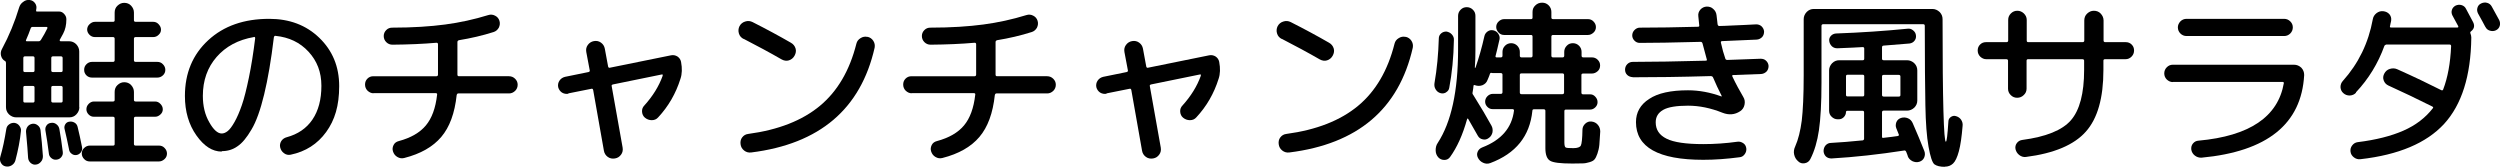
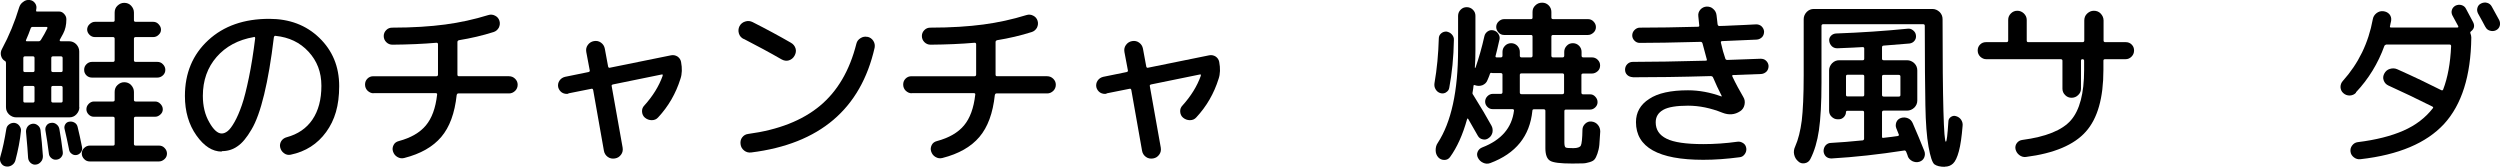
<svg xmlns="http://www.w3.org/2000/svg" id="_レイヤー_2" data-name="レイヤー 2" viewBox="0 0 167.24 11.16">
  <g id="_レイヤー_1-2" data-name="レイヤー 1">
    <g>
      <path d="M.37,11.13c-.14-.03-.24-.11-.31-.24-.07-.13-.08-.26-.04-.4.16-.54.29-1.16.4-1.85.02-.14.08-.24.19-.32.11-.08.23-.11.36-.1.14.02.25.09.33.2s.12.23.1.35c-.06.62-.19,1.28-.37,1.96-.04.14-.12.25-.25.33-.13.08-.26.1-.41.07ZM5.31,7.17c0,.18-.07.34-.2.48-.13.14-.29.2-.47.2H1.08c-.18,0-.34-.07-.48-.2-.14-.14-.2-.3-.2-.48v-2.96c0-.06-.02-.11-.07-.13-.14-.08-.22-.2-.26-.35s-.02-.31.06-.45c.48-.89.86-1.82,1.15-2.78.05-.16.14-.29.28-.38C1.68.02,1.83-.02,1.99,0c.15.02.27.09.36.22.09.13.11.27.07.43v.04c-.02.06,0,.08.06.08h1.46c.14,0,.25.05.35.16s.15.22.15.36c0,.37-.07.69-.22.97l-.22.4s-.02.04,0,.06c.01.02.03.04.05.04h.58c.18,0,.34.07.47.2.13.14.2.3.2.48v3.73ZM2.31,4.72v-.84c0-.07-.03-.11-.1-.11h-.55c-.06,0-.1.04-.1.11v.84c0,.06.03.1.1.1h.55c.06,0,.1-.03.1-.1ZM2.31,6.76v-.91c0-.06-.03-.1-.1-.1h-.55c-.06,0-.1.03-.1.1v.91c0,.06.03.1.1.1h.55c.06,0,.1-.03.1-.1ZM3.17,1.88s0-.03,0-.05c-.01-.02-.03-.03-.05-.03h-.94c-.06,0-.11.03-.13.1-.08.23-.18.49-.31.78-.02.06,0,.08.06.08h.79c.06,0,.1-.03.14-.08.17-.27.32-.54.44-.79ZM2.17,8.28c.13-.02.25.02.35.1.11.08.17.19.19.32.06.52.12,1.1.16,1.74,0,.14-.03.27-.13.38-.09.11-.21.18-.34.19-.13.02-.24-.02-.35-.11-.1-.09-.16-.21-.17-.34-.02-.34-.06-.92-.14-1.75,0-.13.03-.24.11-.35.08-.1.19-.16.32-.18ZM3.11,8.39c.08-.1.18-.16.31-.17.13-.02.25.01.35.09.11.08.17.18.2.31.09.48.16.99.23,1.54.02.14-.02.25-.1.35s-.19.16-.32.17c-.13.02-.24-.02-.34-.1s-.16-.18-.17-.31c-.07-.57-.15-1.08-.23-1.54-.02-.13,0-.24.08-.34ZM4.19,4.72v-.84c0-.07-.04-.11-.11-.11h-.54c-.07,0-.11.04-.11.11v.84c0,.06.04.1.11.1h.54c.07,0,.11-.03.11-.1ZM4.19,6.76v-.91c0-.06-.04-.1-.11-.1h-.54c-.07,0-.11.03-.11.1v.91c0,.06.04.1.11.1h.54c.07,0,.11-.03.11-.1ZM4.62,10c-.1-.5-.2-.96-.3-1.37-.03-.11-.01-.22.05-.32s.16-.16.27-.17c.12-.02.23,0,.34.06.11.06.18.16.21.28.1.41.2.86.3,1.37.02.12,0,.23-.08.34-.08.1-.17.16-.29.18-.12.02-.23-.01-.32-.08-.1-.07-.16-.16-.18-.28ZM10.64,9.74c.14,0,.27.05.37.16.1.1.16.23.16.37s-.05.27-.16.37-.23.16-.37.16h-4.64c-.14,0-.27-.05-.37-.16-.1-.1-.16-.23-.16-.37s.05-.27.16-.37c.1-.1.23-.16.37-.16h1.56c.07,0,.11-.03.11-.1v-1.72c0-.07-.04-.11-.11-.11h-1.28c-.14,0-.25-.05-.35-.15-.1-.1-.15-.22-.15-.35s.05-.26.15-.36c.1-.1.22-.16.35-.16h1.28c.07,0,.11-.03.11-.1v-.54c0-.18.06-.34.19-.46s.27-.19.45-.19.34.06.46.19c.12.13.19.28.19.46v.54c0,.06.04.1.11.1h1.3c.14,0,.26.05.36.16.1.1.16.22.16.36s-.05.25-.16.35-.22.15-.36.15h-1.3c-.07,0-.11.04-.11.11v1.72c0,.06.04.1.11.1h1.58ZM7.56,4.14c.07,0,.11-.04.11-.11v-1.44c0-.07-.04-.11-.11-.11h-1.21c-.14,0-.26-.05-.36-.15-.1-.1-.16-.22-.16-.35s.05-.26.16-.36.22-.16.36-.16h1.21c.07,0,.11-.03.11-.1v-.52c0-.18.06-.34.19-.46s.27-.19.45-.19.34.06.46.19.19.28.19.46v.52c0,.06.04.1.11.1h1.18c.14,0,.26.05.36.16s.16.22.16.36-.05.25-.16.35c-.1.1-.22.15-.36.15h-1.18c-.07,0-.11.04-.11.11v1.44c0,.07.04.11.11.11h1.46c.14,0,.27.05.37.16.1.1.16.23.16.37s-.05.27-.16.37-.23.15-.37.15h-4.38c-.14,0-.27-.05-.37-.15-.1-.1-.15-.22-.15-.37s.05-.27.15-.37c.1-.1.22-.16.37-.16h1.42Z" />
      <path d="M14.83,10.14c-.62,0-1.18-.36-1.69-1.08s-.77-1.6-.77-2.64c0-1.53.52-2.77,1.56-3.73,1.04-.96,2.4-1.43,4.08-1.43,1.35,0,2.47.42,3.35,1.27.88.85,1.33,1.92,1.33,3.23s-.29,2.27-.87,3.07c-.58.8-1.37,1.31-2.38,1.52-.16.03-.31,0-.44-.1-.14-.1-.22-.23-.26-.4-.03-.15,0-.29.08-.42.09-.13.21-.21.36-.25.74-.2,1.32-.59,1.72-1.18s.6-1.34.6-2.26-.29-1.66-.86-2.28c-.57-.62-1.31-.97-2.2-1.06-.06-.02-.1.02-.12.1-.18,1.51-.4,2.79-.65,3.82s-.53,1.82-.85,2.35c-.31.53-.62.91-.94,1.12-.31.22-.66.32-1.04.32ZM16.98,2.48c-1.05.18-1.88.63-2.49,1.33-.61.7-.92,1.57-.92,2.6,0,.68.14,1.27.43,1.77.28.5.56.75.83.75.13,0,.26-.05.4-.16.14-.11.29-.31.46-.61.17-.3.33-.67.49-1.13.16-.46.31-1.07.47-1.84s.3-1.65.42-2.63c0-.02,0-.05-.02-.07-.02-.02-.04-.03-.06-.02Z" />
      <path d="M24.99,6.24c-.15,0-.28-.06-.4-.17-.11-.11-.17-.25-.17-.41s.05-.29.16-.4c.11-.11.24-.16.4-.16h4.22c.06,0,.1-.04.1-.11v-2.03c0-.06-.03-.1-.1-.1-.9.08-1.89.12-2.95.13-.16,0-.3-.06-.41-.17-.11-.11-.17-.25-.17-.41s.06-.29.17-.4c.11-.11.24-.16.4-.16,1.38,0,2.56-.08,3.54-.21.98-.13,1.94-.34,2.88-.63.16-.05.31-.04.46.04.14.07.24.18.29.34.05.16.03.31-.04.46-.08.14-.19.24-.34.29-.75.24-1.53.42-2.33.55-.06.02-.1.06-.1.12v2.18c0,.07.03.11.1.11h3.35c.16,0,.3.06.41.17.11.11.17.24.17.4,0,.16-.06.3-.17.41-.12.11-.25.17-.4.17h-3.4c-.06,0-.09.04-.11.11-.13,1.21-.47,2.14-1.03,2.8-.56.66-1.38,1.13-2.48,1.41-.16.04-.31.02-.46-.07-.14-.08-.24-.21-.29-.37-.05-.15-.03-.29.04-.43s.19-.22.34-.26c.82-.22,1.42-.57,1.82-1.05s.65-1.16.75-2.05c.02-.07-.02-.11-.1-.11h-4.16Z" />
      <path d="M38.03,6.27c-.16.03-.31,0-.44-.08-.13-.09-.21-.21-.25-.36-.03-.16,0-.31.09-.44s.21-.21.37-.25l1.57-.32c.07-.02.1-.06.08-.12l-.23-1.22c-.03-.18,0-.33.1-.47.1-.14.24-.23.41-.26.18-.03.33,0,.47.1.14.1.23.24.26.41l.22,1.19c.02.07.06.1.12.08l4.09-.83c.16-.03.3,0,.43.08.13.09.21.21.24.36.08.43.07.81-.04,1.13-.31.99-.81,1.85-1.49,2.58-.11.13-.26.19-.43.19s-.33-.06-.46-.17c-.12-.1-.18-.24-.19-.4s.04-.3.16-.42c.56-.62.97-1.28,1.22-1.98,0-.02,0-.05,0-.07-.01-.02-.03-.03-.05-.02l-3.28.67c-.07.02-.1.06-.08.12l.73,4.1c.03.18,0,.33-.1.47-.1.14-.23.23-.41.26-.18.03-.34,0-.48-.1-.14-.1-.23-.24-.26-.41l-.72-4.07c-.02-.07-.06-.1-.12-.08l-1.55.31Z" />
      <path d="M49.75,2.61c-.16-.08-.27-.2-.32-.37-.05-.16-.04-.33.04-.49.08-.15.21-.26.38-.31.18-.06.34-.04.5.04.93.47,1.78.93,2.56,1.38.16.09.26.22.31.38s.02.33-.07.49-.22.26-.38.31-.33.02-.49-.07c-.78-.45-1.62-.9-2.53-1.37ZM58.03,2.46c.17.04.3.13.39.27.09.14.12.29.09.46-.93,4.1-3.68,6.44-8.26,7.01-.18.02-.33-.02-.47-.13-.14-.11-.22-.25-.24-.43-.02-.17.01-.32.11-.45.1-.13.23-.21.4-.23,2.02-.27,3.62-.9,4.8-1.88,1.18-.98,1.99-2.37,2.44-4.16.04-.16.13-.28.28-.37.14-.09.3-.12.46-.08Z" />
      <path d="M60.99,6.24c-.15,0-.28-.06-.4-.17-.11-.11-.17-.25-.17-.41s.05-.29.16-.4c.11-.11.24-.16.4-.16h4.22c.06,0,.1-.04.1-.11v-2.03c0-.06-.03-.1-.1-.1-.9.08-1.89.12-2.95.13-.16,0-.3-.06-.41-.17-.11-.11-.17-.25-.17-.41s.06-.29.17-.4c.11-.11.24-.16.4-.16,1.38,0,2.56-.08,3.54-.21.98-.13,1.94-.34,2.88-.63.16-.05.31-.04.46.04.14.07.24.18.29.34.05.16.03.31-.04.46-.08.14-.19.24-.34.29-.75.24-1.53.42-2.33.55-.06.02-.1.06-.1.12v2.18c0,.07.03.11.1.11h3.35c.16,0,.3.06.41.17.11.11.17.24.17.4,0,.16-.06.3-.17.41-.12.11-.25.17-.4.17h-3.4c-.06,0-.09.04-.11.11-.13,1.21-.47,2.14-1.03,2.8-.56.66-1.38,1.13-2.48,1.41-.16.04-.31.02-.46-.07-.14-.08-.24-.21-.29-.37-.05-.15-.03-.29.04-.43s.19-.22.34-.26c.82-.22,1.42-.57,1.82-1.05s.65-1.16.75-2.05c.02-.07-.02-.11-.1-.11h-4.16Z" />
      <path d="M74.03,6.27c-.16.03-.31,0-.44-.08-.13-.09-.21-.21-.25-.36-.03-.16,0-.31.09-.44s.21-.21.37-.25l1.57-.32c.07-.02.1-.06.08-.12l-.23-1.22c-.03-.18,0-.33.1-.47.1-.14.24-.23.41-.26.18-.03.33,0,.47.1.14.1.23.24.26.41l.22,1.19c.02.07.06.1.12.08l4.09-.83c.16-.03.3,0,.43.08.13.09.21.21.24.36.08.43.07.81-.04,1.13-.31.99-.81,1.85-1.49,2.58-.11.13-.26.19-.43.19s-.33-.06-.46-.17c-.12-.1-.18-.24-.19-.4s.04-.3.16-.42c.56-.62.97-1.28,1.22-1.98,0-.02,0-.05,0-.07-.01-.02-.03-.03-.05-.02l-3.28.67c-.07.02-.1.06-.08.12l.73,4.1c.03.18,0,.33-.1.47-.1.14-.23.23-.41.26-.18.03-.34,0-.48-.1-.14-.1-.23-.24-.26-.41l-.72-4.07c-.02-.07-.06-.1-.12-.08l-1.55.31Z" />
-       <path d="M85.75,2.61c-.16-.08-.27-.2-.32-.37-.05-.16-.04-.33.04-.49.08-.15.21-.26.38-.31.18-.06.34-.04.5.04.93.47,1.78.93,2.56,1.38.16.09.26.22.31.38s.02.33-.07.49-.22.26-.38.31-.33.02-.49-.07c-.78-.45-1.62-.9-2.53-1.37ZM94.03,2.46c.17.04.3.13.39.27.09.14.12.29.09.46-.93,4.1-3.68,6.44-8.26,7.01-.18.02-.33-.02-.47-.13-.14-.11-.22-.25-.24-.43-.02-.17.01-.32.11-.45.1-.13.23-.21.4-.23,2.02-.27,3.62-.9,4.8-1.88,1.18-.98,1.99-2.37,2.44-4.16.04-.16.13-.28.28-.37.14-.09.3-.12.46-.08Z" />
      <path d="M96.74,6.18c-.12.07-.25.09-.38.05-.14-.04-.24-.12-.32-.25-.08-.13-.1-.26-.08-.41.17-.97.26-1.96.29-2.99,0-.14.05-.25.15-.34.1-.09.22-.13.35-.13.14.02.27.08.37.19.1.11.15.23.14.38-.02,1.17-.13,2.23-.31,3.19-.02.14-.1.24-.22.31ZM105.9,4.92c-.07,0-.11.03-.11.1v1.18c0,.07.04.11.11.11h.47c.14,0,.25.05.35.16s.15.22.15.36-.05.25-.15.35c-.1.1-.22.15-.35.15h-1.61c-.07,0-.11.03-.11.1v2.09c0,.19.03.31.08.34.05.04.23.05.52.05.27,0,.44-.06.5-.17.06-.11.1-.46.11-1.06,0-.16.07-.3.19-.41.12-.11.26-.16.42-.14.17.02.31.09.42.22.11.13.16.28.16.45-.02.38-.04.67-.06.89s-.07.41-.13.59c-.06.18-.13.31-.19.38-.06.08-.17.14-.34.19-.16.05-.32.08-.47.08-.15,0-.37.01-.68.01-.79,0-1.29-.06-1.49-.19-.2-.12-.31-.4-.31-.83v-2.51c0-.06-.04-.1-.11-.1h-.65c-.07,0-.11.03-.11.1-.17,1.7-1.11,2.86-2.82,3.5-.16.06-.32.05-.47-.02-.16-.07-.27-.18-.35-.33-.07-.14-.08-.27-.02-.41s.16-.23.31-.29c1.27-.49,1.98-1.31,2.12-2.46,0-.02,0-.05-.02-.07s-.05-.03-.07-.03h-1.34c-.14,0-.25-.05-.35-.15-.1-.1-.15-.22-.15-.35s.05-.26.15-.36.22-.16.35-.16h.55c.07,0,.11-.04.11-.11v-1.18c0-.06-.04-.1-.11-.1h-.47c-.06,0-.1,0-.13-.01-.06-.02-.11,0-.13.06-.02.06-.04.13-.08.22-.04.09-.06.15-.08.19-.06.17-.18.28-.34.35-.16.06-.33.06-.5,0-.06-.03-.1-.01-.1.06,0,.08-.03.22-.06.42-.02.06,0,.12.05.18.52.83.92,1.51,1.21,2.04.08.14.1.3.07.46-.04.16-.12.29-.26.38-.12.09-.25.12-.4.08-.14-.03-.25-.11-.32-.24-.14-.25-.35-.62-.64-1.12-.03-.05-.06-.04-.08.02-.29,1.04-.67,1.88-1.14,2.53-.1.13-.22.19-.38.19s-.3-.06-.41-.18c-.11-.13-.17-.28-.17-.47,0-.18.04-.35.14-.49.9-1.38,1.36-3.46,1.36-6.24V1.06c0-.16.06-.3.17-.41.12-.12.25-.17.41-.17s.3.06.41.17c.12.12.17.25.17.41v2.29c0,.4-.01.79-.04,1.18,0,0,.02.01.04.01.23-.66.43-1.36.6-2.12.03-.14.11-.24.22-.32.12-.08.24-.1.38-.07.14.03.25.11.33.23.08.12.11.25.08.38-.11.5-.2.86-.26,1.09-.02.07,0,.11.07.11h.28c.07,0,.11-.04.11-.11v-.26c0-.16.06-.3.17-.41s.25-.17.41-.17.3.06.41.17c.11.12.17.25.17.41v.26c0,.07.04.11.11.11h.64c.06,0,.1-.04.1-.11v-1.28c0-.07-.03-.11-.1-.11h-1.8c-.14,0-.27-.05-.37-.16s-.16-.23-.16-.37.05-.27.16-.37c.1-.1.23-.16.37-.16h1.8c.06,0,.1-.03.1-.1v-.38c0-.18.06-.32.19-.44.12-.12.27-.18.45-.18s.32.06.44.18c.12.12.18.27.18.44v.38c0,.06.04.1.11.1h2.34c.14,0,.27.05.37.16.1.1.16.23.16.37s-.05.27-.16.37-.23.16-.37.16h-2.34c-.07,0-.11.04-.11.11v1.28c0,.07.04.11.11.11h.64c.07,0,.11-.04.11-.11v-.26c0-.16.06-.3.17-.41.11-.12.25-.17.41-.17s.3.06.41.17.17.25.17.41v.26c0,.07.04.11.11.11h.58c.15,0,.28.05.39.16s.16.23.16.38-.05.28-.16.38-.24.16-.39.16h-.58ZM104.63,6.19v-1.18c0-.06-.04-.1-.11-.1h-2.74c-.07,0-.11.03-.11.1v1.18c0,.07.04.11.11.11h2.74c.07,0,.11-.04.11-.11Z" />
      <path d="M109.23,5.16c-.14,0-.27-.05-.37-.14s-.15-.22-.15-.36.05-.27.15-.37.22-.15.37-.15c1.34,0,2.96-.03,4.88-.08.06,0,.09-.03.07-.08-.1-.36-.2-.72-.29-1.08-.02-.06-.06-.1-.12-.1-1.84.05-3.2.07-4.08.07-.14,0-.25-.05-.35-.15s-.15-.22-.15-.35.05-.26.15-.36c.1-.1.22-.16.35-.16,1.14,0,2.44-.02,3.9-.06.07,0,.1-.04.08-.12-.03-.26-.05-.45-.06-.59-.02-.17.03-.31.14-.44.11-.12.25-.19.42-.2.17,0,.32.04.44.16.13.11.2.25.22.42l.07.61c.02.07.05.11.11.11.25,0,.51-.02.78-.03.27-.01.58-.03.91-.04.34-.02.6-.03.78-.04.14,0,.26.04.36.13.1.1.16.21.17.35,0,.14-.04.27-.13.37-.1.1-.22.16-.36.17-1.02.05-1.79.08-2.3.1-.08,0-.11.03-.1.1.09.41.19.77.3,1.08.02.06.07.08.14.08.97-.03,1.7-.06,2.21-.08.14,0,.27.03.37.13.1.09.16.21.17.35,0,.14-.04.27-.13.37-.1.1-.22.16-.36.17l-1.87.07c-.07,0-.09.03-.06.1.23.49.48.94.73,1.37.1.16.12.33.08.52s-.14.33-.29.43c-.36.24-.76.27-1.19.1-.77-.31-1.54-.47-2.3-.47s-1.33.09-1.66.28-.5.46-.5.83c0,.5.24.86.73,1.1.48.24,1.3.36,2.45.36.74,0,1.51-.05,2.29-.16.14-.02.27.02.39.1.12.08.18.2.2.34s-.02.28-.11.4c-.09.12-.2.19-.35.2-.83.11-1.64.17-2.42.17-3,0-4.5-.84-4.5-2.52,0-.65.29-1.17.88-1.55.58-.39,1.45-.58,2.6-.58.74,0,1.49.14,2.23.41h.02s.01-.02.01-.02c-.22-.44-.42-.85-.58-1.24-.02-.06-.08-.1-.16-.1-2.06.06-3.8.08-5.24.08Z" />
      <path d="M130.11,11.16c-.33,0-.56-.06-.71-.17-.14-.12-.27-.51-.39-1.18-.12-.67-.19-1.59-.21-2.77s-.04-2.94-.04-5.31c0-.07-.03-.11-.1-.11h-6.7c-.07,0-.11.04-.11.11v3.82c0,1.35-.06,2.4-.17,3.16-.11.75-.3,1.4-.58,1.94-.08.15-.2.24-.37.27-.17.03-.32-.01-.44-.13-.14-.12-.23-.27-.27-.46-.04-.18-.01-.36.07-.53.21-.47.35-1.05.44-1.73.08-.68.13-1.69.13-3.03V1.28c0-.18.07-.34.2-.48.14-.14.3-.2.48-.2h7.93c.18,0,.34.07.48.2.14.14.2.3.2.48,0,5.46.08,8.2.22,8.2.06,0,.11-.45.17-1.36,0-.13.07-.23.17-.3.11-.07.22-.09.34-.05.14.04.26.12.34.24s.12.26.1.41c-.06.73-.14,1.3-.25,1.7-.11.41-.24.68-.39.82-.15.14-.33.21-.56.21ZM124.59,9.4c.07-.02.11-.06.11-.12v-1.76c0-.07-.03-.11-.1-.11h-1.04s-.07.02-.07.07c0,.14-.05.25-.14.35-.1.1-.21.15-.35.15h-.07c-.15,0-.29-.06-.4-.17-.12-.11-.17-.25-.17-.41v-2.69c0-.18.07-.34.2-.48.14-.14.3-.2.48-.2h1.57c.06,0,.1-.03.1-.1v-.68c0-.06-.03-.1-.1-.1-.33.02-.9.05-1.7.08-.14,0-.26-.04-.36-.13-.1-.1-.16-.21-.18-.35-.02-.14.02-.25.11-.35.09-.1.21-.15.34-.16,1.68-.06,3.28-.17,4.79-.32.14-.02.26.02.37.11.11.09.18.2.19.34.02.14-.02.26-.1.36-.08.1-.19.16-.33.18l-1.73.14c-.07,0-.11.04-.11.12v.76c0,.06.04.1.11.1h1.57c.18,0,.34.07.48.2.14.14.2.3.2.48v2.02c0,.18-.07.34-.2.47-.14.13-.3.2-.48.2h-1.57c-.07,0-.11.04-.11.11v1.63c0,.07.03.1.1.08.45-.05.76-.09.95-.12.07-.02.1-.05.07-.11-.02-.04-.04-.11-.08-.2s-.07-.16-.08-.2c-.06-.14-.05-.28,0-.42.06-.14.16-.23.31-.28.16-.05.31-.04.46.02.15.06.25.17.32.32.29.66.55,1.29.78,1.87.06.15.05.3-.01.44-.06.14-.17.23-.32.28-.16.05-.32.03-.47-.04-.15-.08-.26-.19-.31-.34,0-.03-.02-.08-.05-.15s-.04-.12-.06-.15c-.03-.06-.08-.09-.14-.07-1.68.26-3.3.44-4.85.53-.14,0-.27-.04-.37-.13-.1-.1-.15-.22-.16-.36,0-.14.04-.27.13-.38.1-.11.22-.17.36-.17.6-.03,1.31-.09,2.12-.17ZM124.61,6.45c.06,0,.1-.03.1-.1v-1.25c0-.06-.03-.1-.1-.1h-1.02c-.06,0-.1.03-.1.1v1.25c0,.06.03.1.1.1h1.02ZM125.9,5.11v1.25c0,.06.04.1.11.1h1.01c.07,0,.11-.03.11-.1v-1.25c0-.06-.04-.1-.11-.1h-1.01c-.07,0-.11.03-.11.1Z" />
-       <path d="M132.87,3.96c-.15,0-.28-.06-.4-.17-.11-.11-.17-.25-.17-.41s.05-.29.16-.4.24-.16.4-.16h1.37c.07,0,.11-.04.11-.11v-1.38c0-.17.06-.31.18-.43.12-.12.26-.18.43-.18s.31.06.44.18c.12.12.19.26.19.43v1.38c0,.07.03.11.1.11h3.64c.07,0,.11-.04.11-.11v-1.34c0-.18.06-.34.19-.46s.27-.19.45-.19.34.06.46.19.19.28.19.46v1.34c0,.07.04.11.11.11h1.37c.16,0,.29.05.4.16s.16.24.16.4-.06.3-.17.41c-.11.11-.24.17-.4.17h-1.37c-.07,0-.11.03-.11.1v.62c0,1.87-.39,3.25-1.18,4.13-.78.88-2.12,1.45-4.01,1.69-.16.02-.31-.03-.44-.13-.13-.1-.21-.23-.25-.39-.03-.15,0-.29.09-.41s.21-.19.37-.21c1.58-.21,2.67-.65,3.25-1.32s.88-1.79.88-3.36v-.62c0-.06-.04-.1-.11-.1h-3.64c-.06,0-.1.03-.1.1v1.87c0,.17-.06.31-.19.43-.12.12-.27.18-.44.18s-.31-.06-.43-.18c-.12-.12-.18-.26-.18-.43v-1.87c0-.06-.04-.1-.11-.1h-1.37Z" />
-       <path d="M145.35,5.49c-.15,0-.28-.06-.4-.17-.11-.11-.17-.25-.17-.41s.06-.3.17-.41c.11-.11.24-.17.4-.17h8.11c.19,0,.35.07.49.2.13.14.19.3.19.49-.18,3.28-2.48,5.12-6.88,5.53-.16,0-.3-.04-.43-.14s-.21-.23-.24-.39c-.02-.16.01-.3.11-.42s.22-.18.37-.19c3.42-.31,5.32-1.6,5.71-3.85,0-.02,0-.04-.02-.06-.02-.02-.05-.02-.07-.02h-7.33ZM146.27,1.26h6.53c.16,0,.3.06.41.17.11.11.17.24.17.4,0,.16-.06.3-.17.41-.11.11-.25.17-.41.17h-6.53c-.16,0-.3-.06-.41-.17-.11-.11-.17-.25-.17-.41,0-.15.06-.28.17-.4.11-.11.25-.17.41-.17Z" />
+       <path d="M132.87,3.96c-.15,0-.28-.06-.4-.17-.11-.11-.17-.25-.17-.41s.05-.29.16-.4.24-.16.4-.16h1.37c.07,0,.11-.04.11-.11v-1.38c0-.17.06-.31.18-.43.12-.12.26-.18.43-.18s.31.06.44.18c.12.12.19.26.19.43v1.38c0,.07.03.11.1.11h3.64c.07,0,.11-.04.11-.11v-1.34c0-.18.06-.34.19-.46s.27-.19.45-.19.34.06.46.19.19.28.19.46v1.34c0,.07.04.11.11.11h1.37c.16,0,.29.05.4.16s.16.24.16.4-.06.3-.17.41c-.11.11-.24.17-.4.17h-1.37c-.07,0-.11.03-.11.1v.62c0,1.87-.39,3.25-1.18,4.13-.78.88-2.12,1.45-4.01,1.69-.16.02-.31-.03-.44-.13-.13-.1-.21-.23-.25-.39-.03-.15,0-.29.09-.41s.21-.19.37-.21c1.58-.21,2.67-.65,3.25-1.32s.88-1.79.88-3.36v-.62c0-.06-.04-.1-.11-.1c-.06,0-.1.03-.1.1v1.87c0,.17-.06.31-.19.43-.12.12-.27.18-.44.18s-.31-.06-.43-.18c-.12-.12-.18-.26-.18-.43v-1.87c0-.06-.04-.1-.11-.1h-1.37Z" />
      <path d="M157.61,6.2c-.11.12-.25.18-.42.19-.17,0-.31-.05-.43-.16-.12-.1-.18-.24-.19-.4,0-.16.05-.3.16-.42,1.04-1.16,1.71-2.53,2-4.12.03-.17.11-.3.25-.41.13-.1.28-.15.45-.13.17.02.3.08.41.2.1.12.14.26.12.42,0,.04-.02.1-.04.19-.02.09-.03.16-.04.2-.02.06.01.08.08.08h4.43c.06,0,.08-.03.05-.1-.13-.24-.26-.47-.38-.7-.06-.12-.08-.24-.04-.37s.12-.22.24-.29c.13-.06.26-.08.4-.04.14.04.24.12.3.24.11.2.27.5.48.9.12.24.08.44-.13.61-.06.04-.07.09-.05.14.04.1.06.19.06.28-.03,2.57-.64,4.49-1.82,5.78-1.18,1.28-3.04,2.07-5.59,2.36-.16.02-.31-.02-.44-.12s-.21-.22-.23-.38c-.02-.15.01-.29.11-.42.1-.13.22-.2.37-.22,1.22-.15,2.24-.41,3.06-.77.82-.36,1.47-.86,1.96-1.49.05-.05.04-.09-.04-.13-1-.5-1.98-.97-2.93-1.4-.15-.07-.26-.19-.31-.34-.06-.16-.04-.31.04-.46s.2-.26.37-.31.33-.05.49.02c1.12.5,2.1.97,2.95,1.4.06.03.1.02.13-.05.3-.78.48-1.75.53-2.89,0-.07-.03-.11-.1-.11h-4.24s-.09.03-.12.08c-.43,1.19-1.07,2.23-1.91,3.12ZM166.26,1.8c-.1-.2-.27-.5-.49-.9-.06-.12-.08-.25-.04-.38.04-.14.12-.23.25-.29.13-.06.26-.08.4-.04.14.04.24.12.31.25.3.54.46.84.5.91.06.13.07.26.03.39-.04.13-.13.23-.26.29-.13.06-.26.06-.4.02-.14-.04-.24-.13-.3-.26Z" />
    </g>
  </g>
</svg>